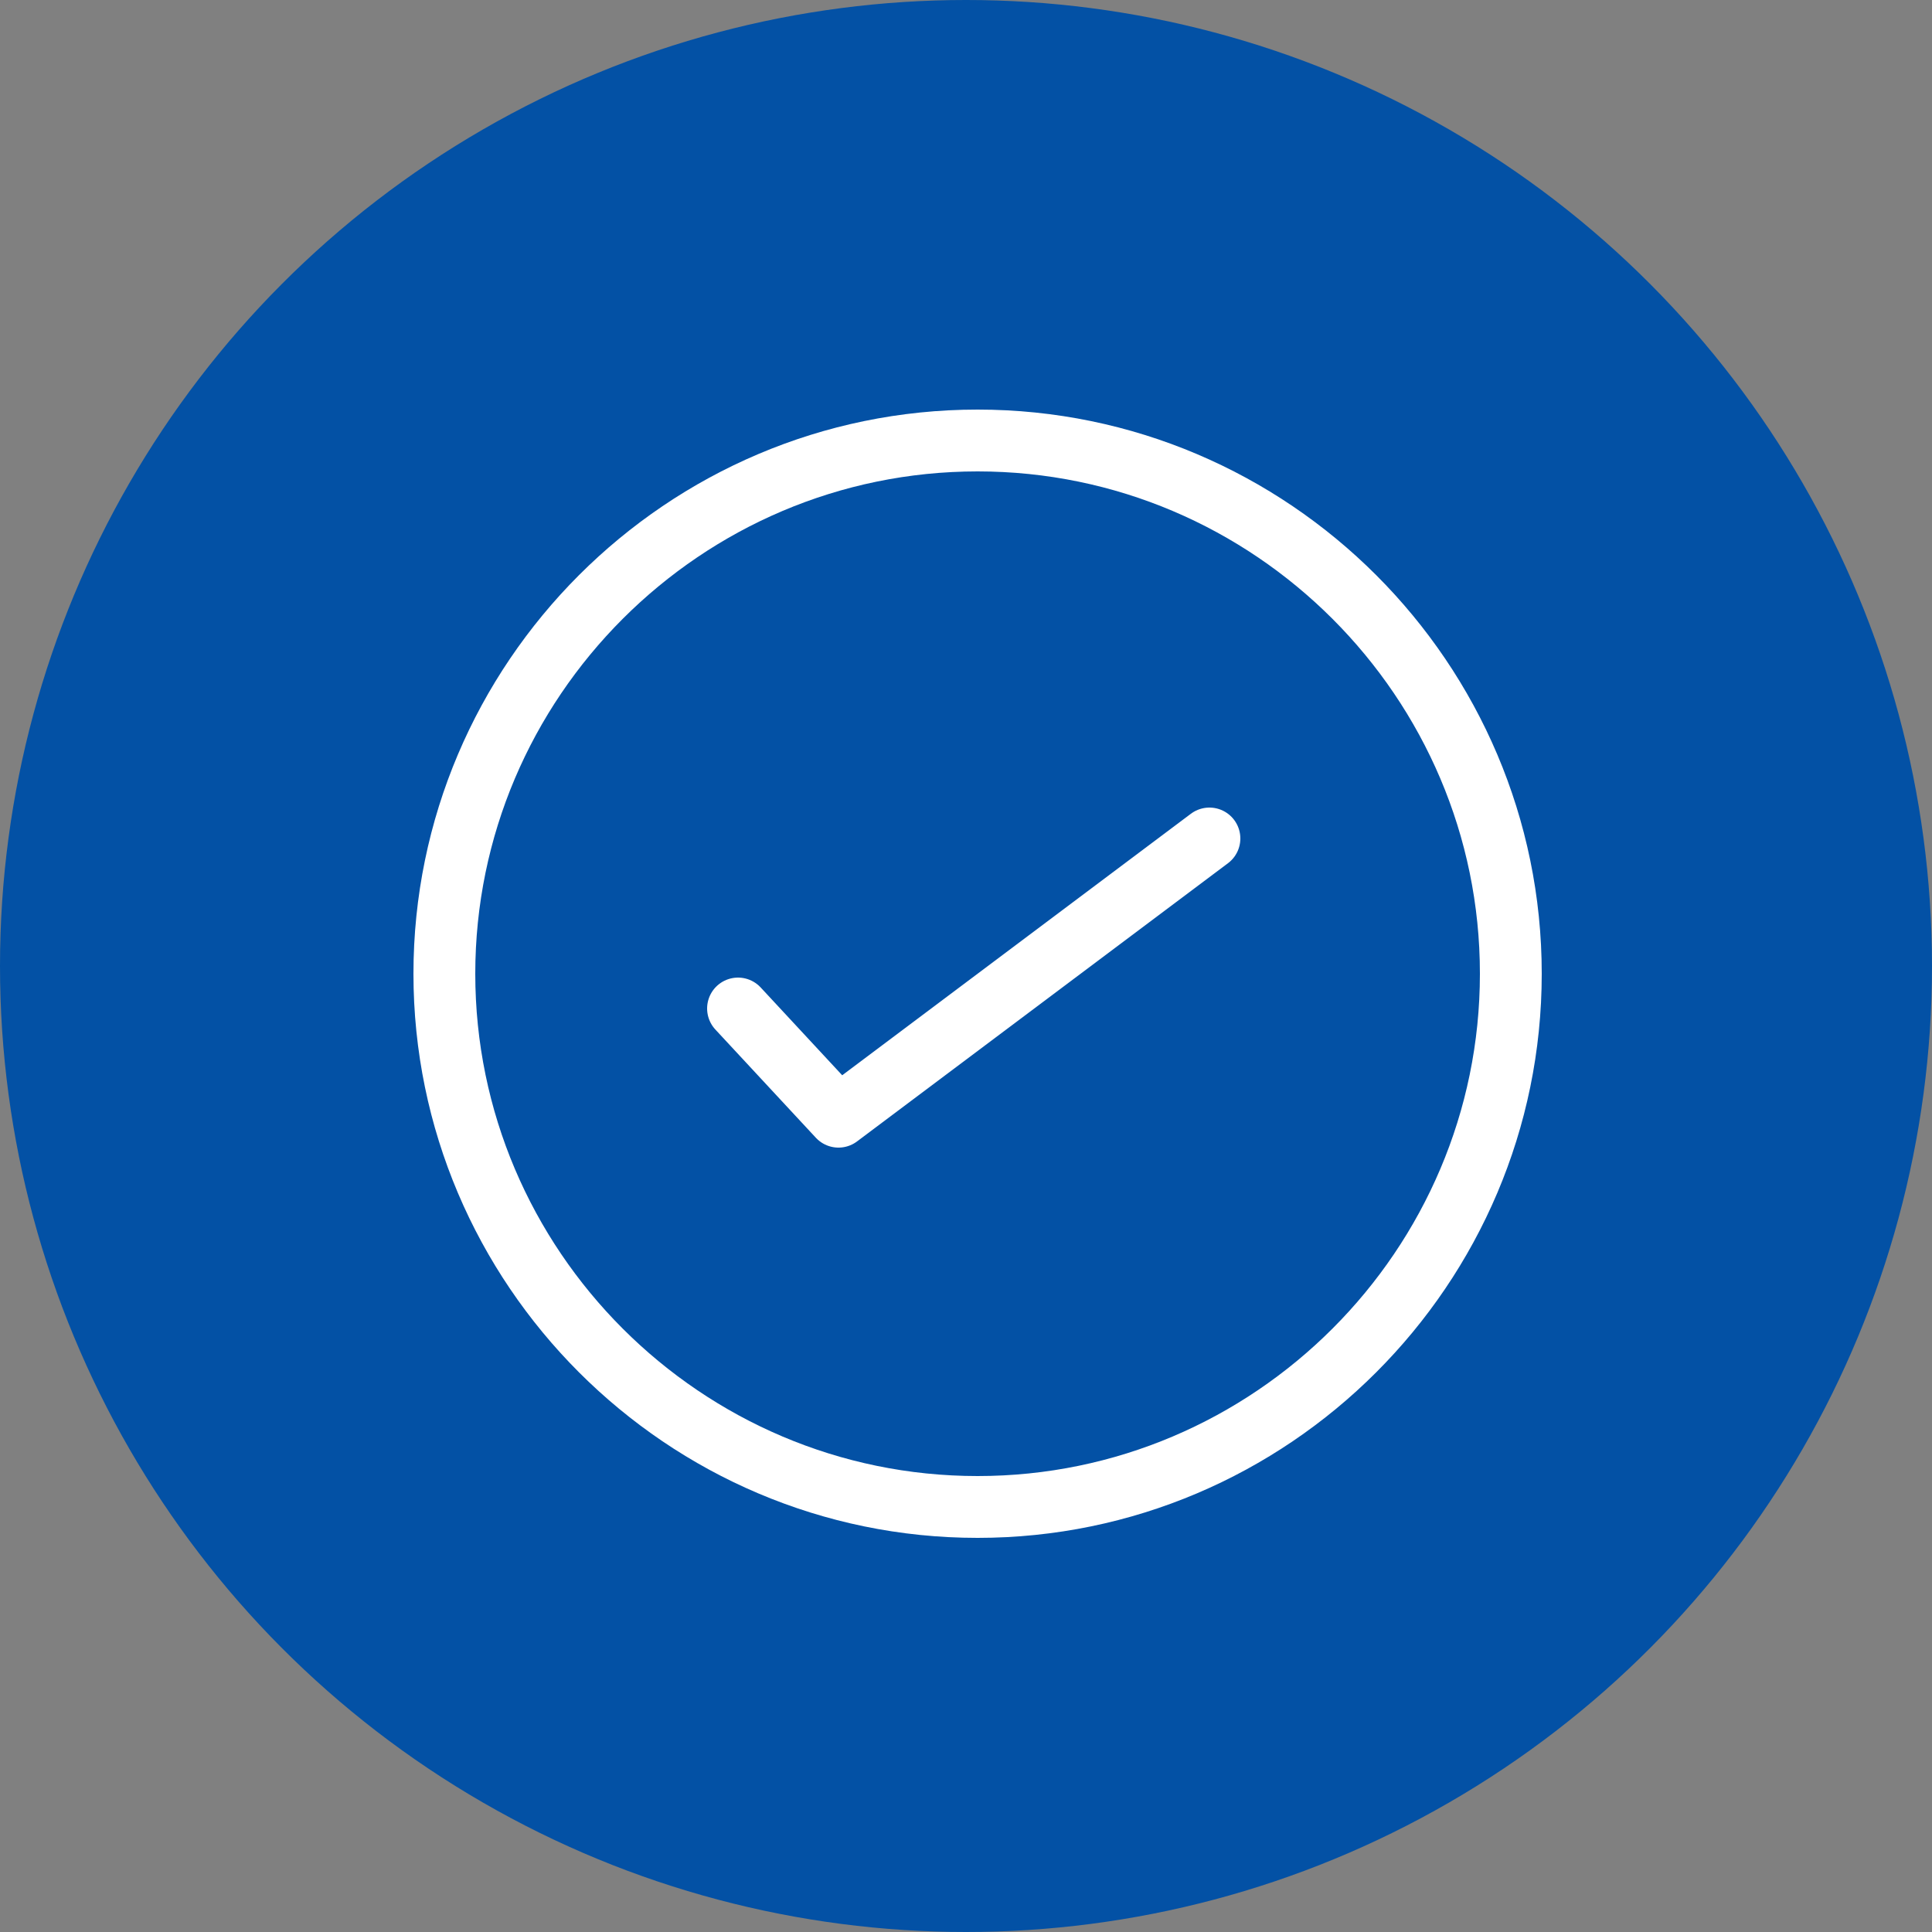
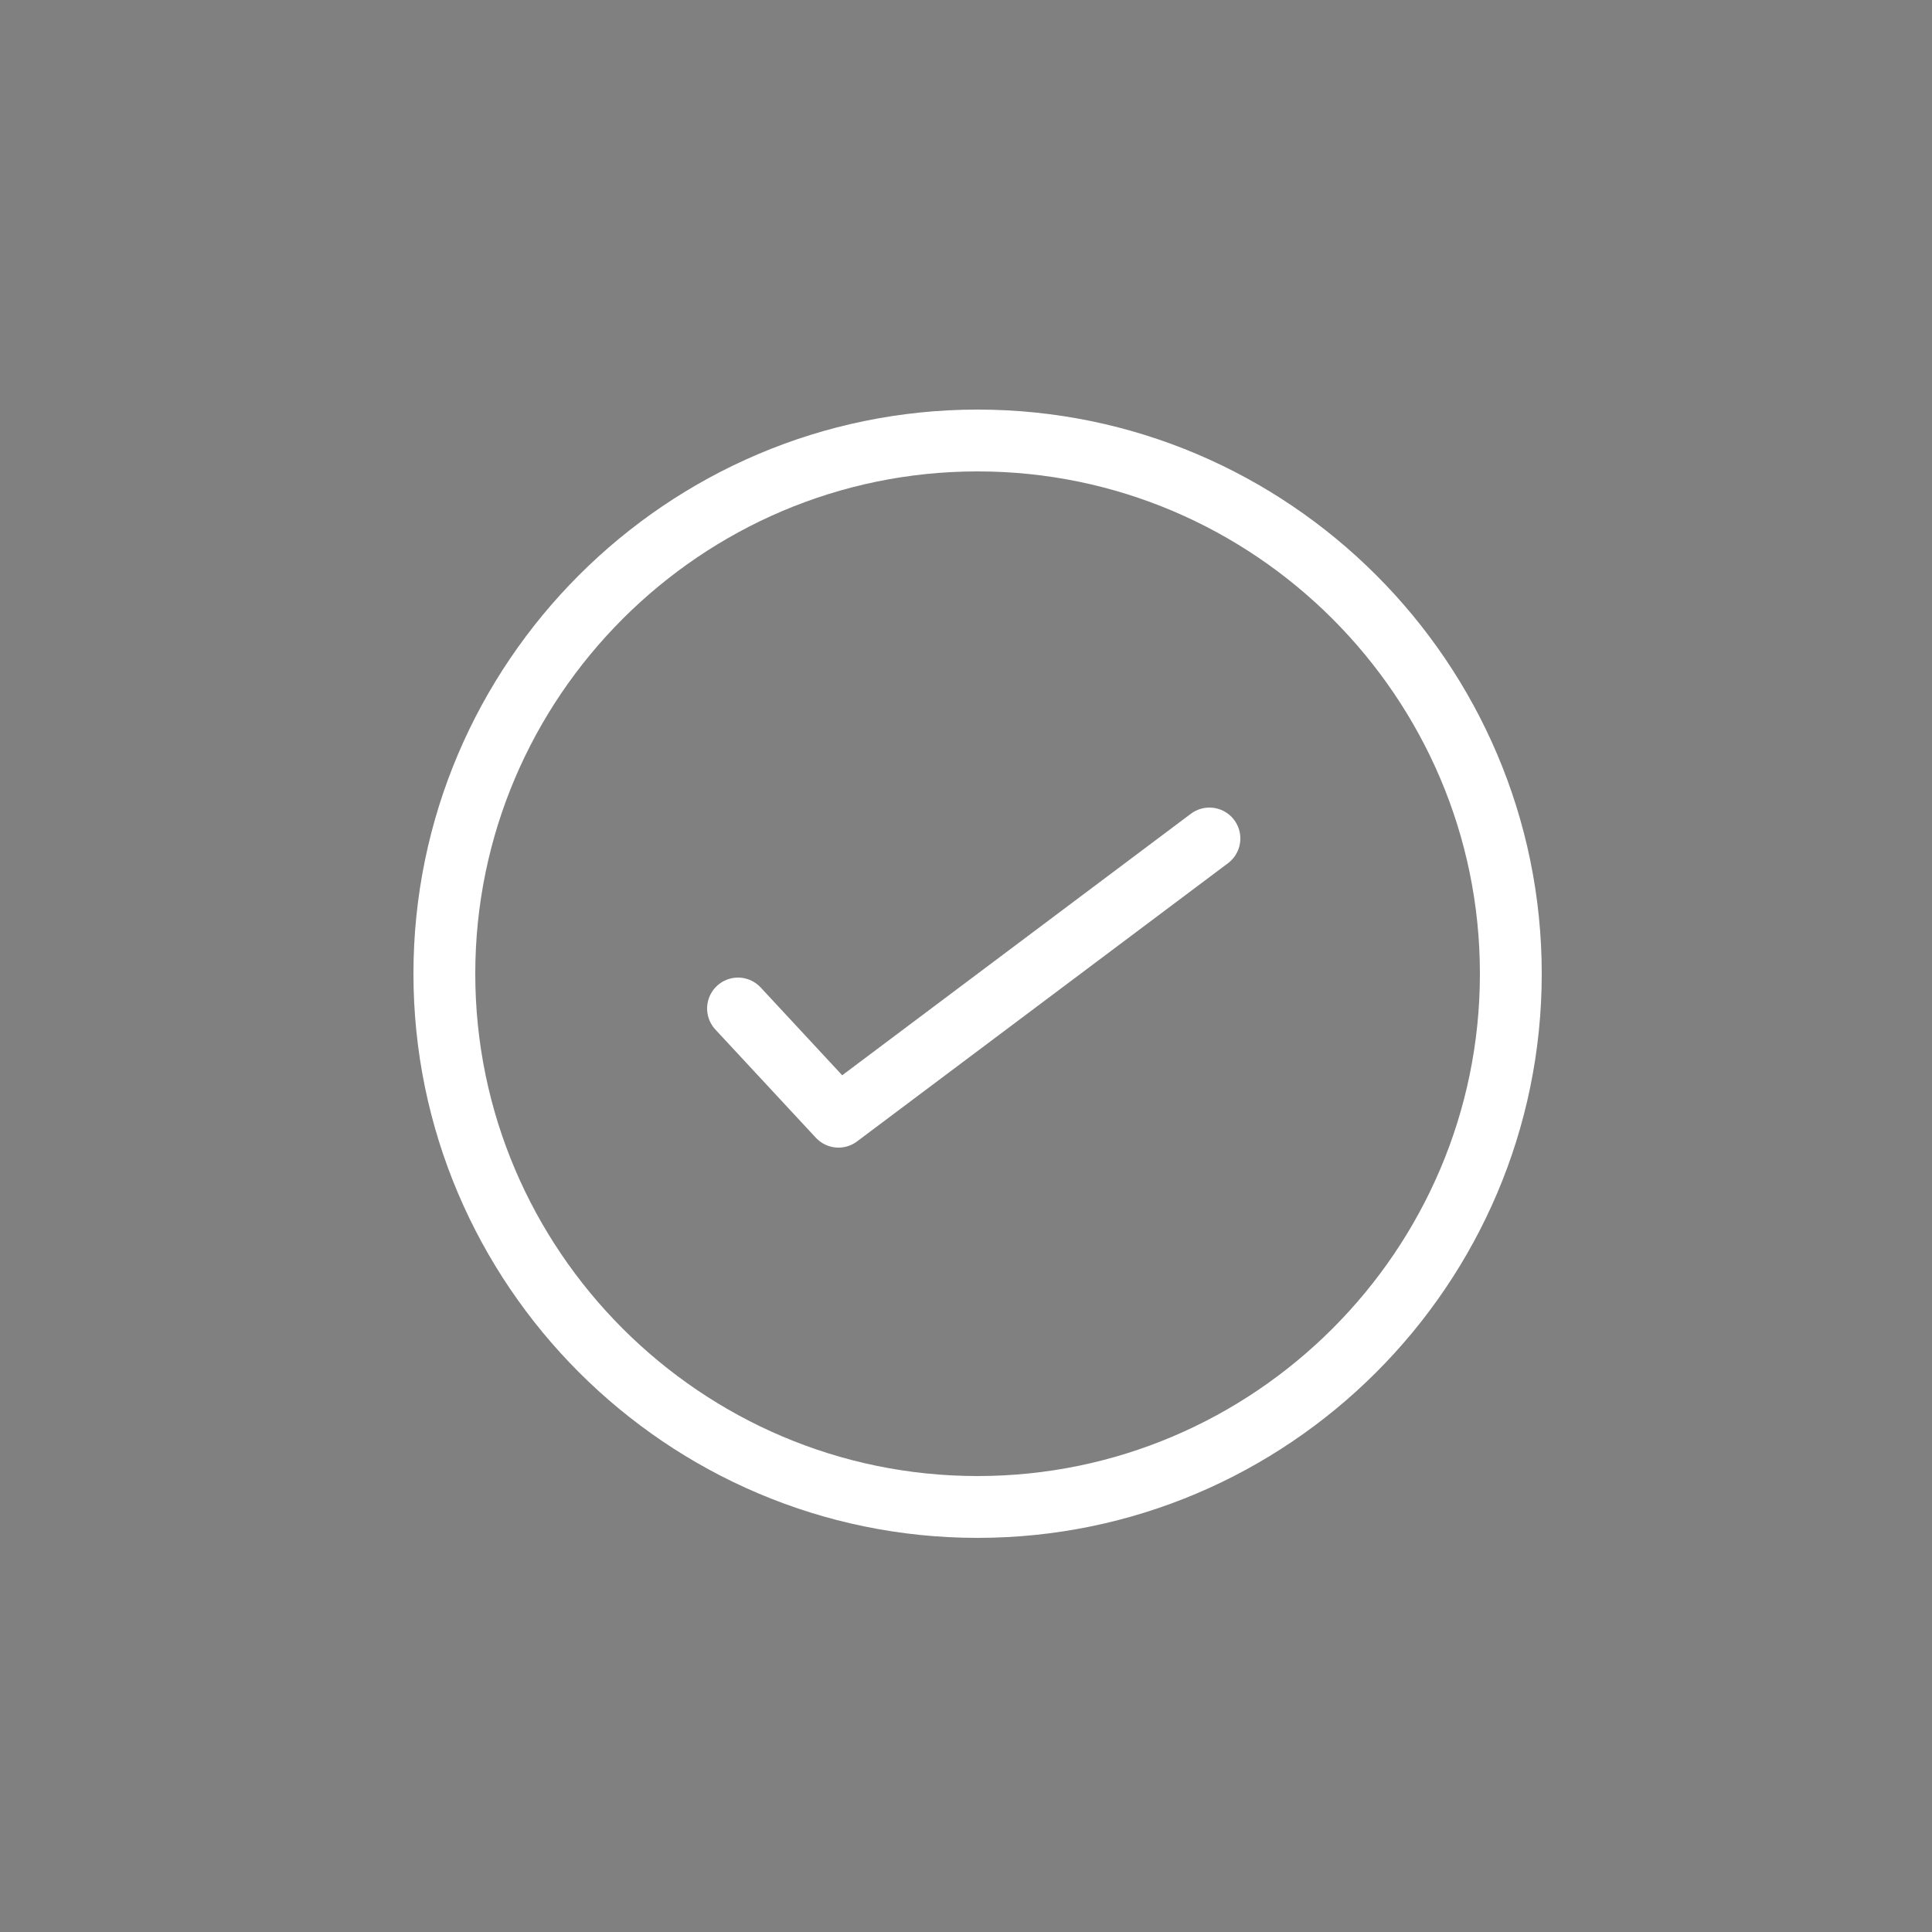
<svg xmlns="http://www.w3.org/2000/svg" version="1.1" id="Layer_1" x="0px" y="0px" viewBox="-272 395.9 50 50" style="enable-background:new -272 395.9 50 50;" xml:space="preserve">
  <rect x="-272" y="395.9" width="50" height="50" fill="#808080" stroke="none" />
  <g>
-     <circle style="fill:#0351A5;" cx="-247" cy="420.9" r="25" />
    <path style="fill:none;stroke:#FFFFFF;stroke-width:1.6;stroke-linecap:round;stroke-linejoin:round;" d="M-260.5,421.1   c0-7.6,6.2-13.8,13.8-13.8s13.8,6.2,13.8,13.8c0,7.6-6.2,13.8-13.8,13.8S-260.5,428.7-260.5,421.1z M-252.9,422l2.6,2.8l9.6-7.2" />
  </g>
</svg>